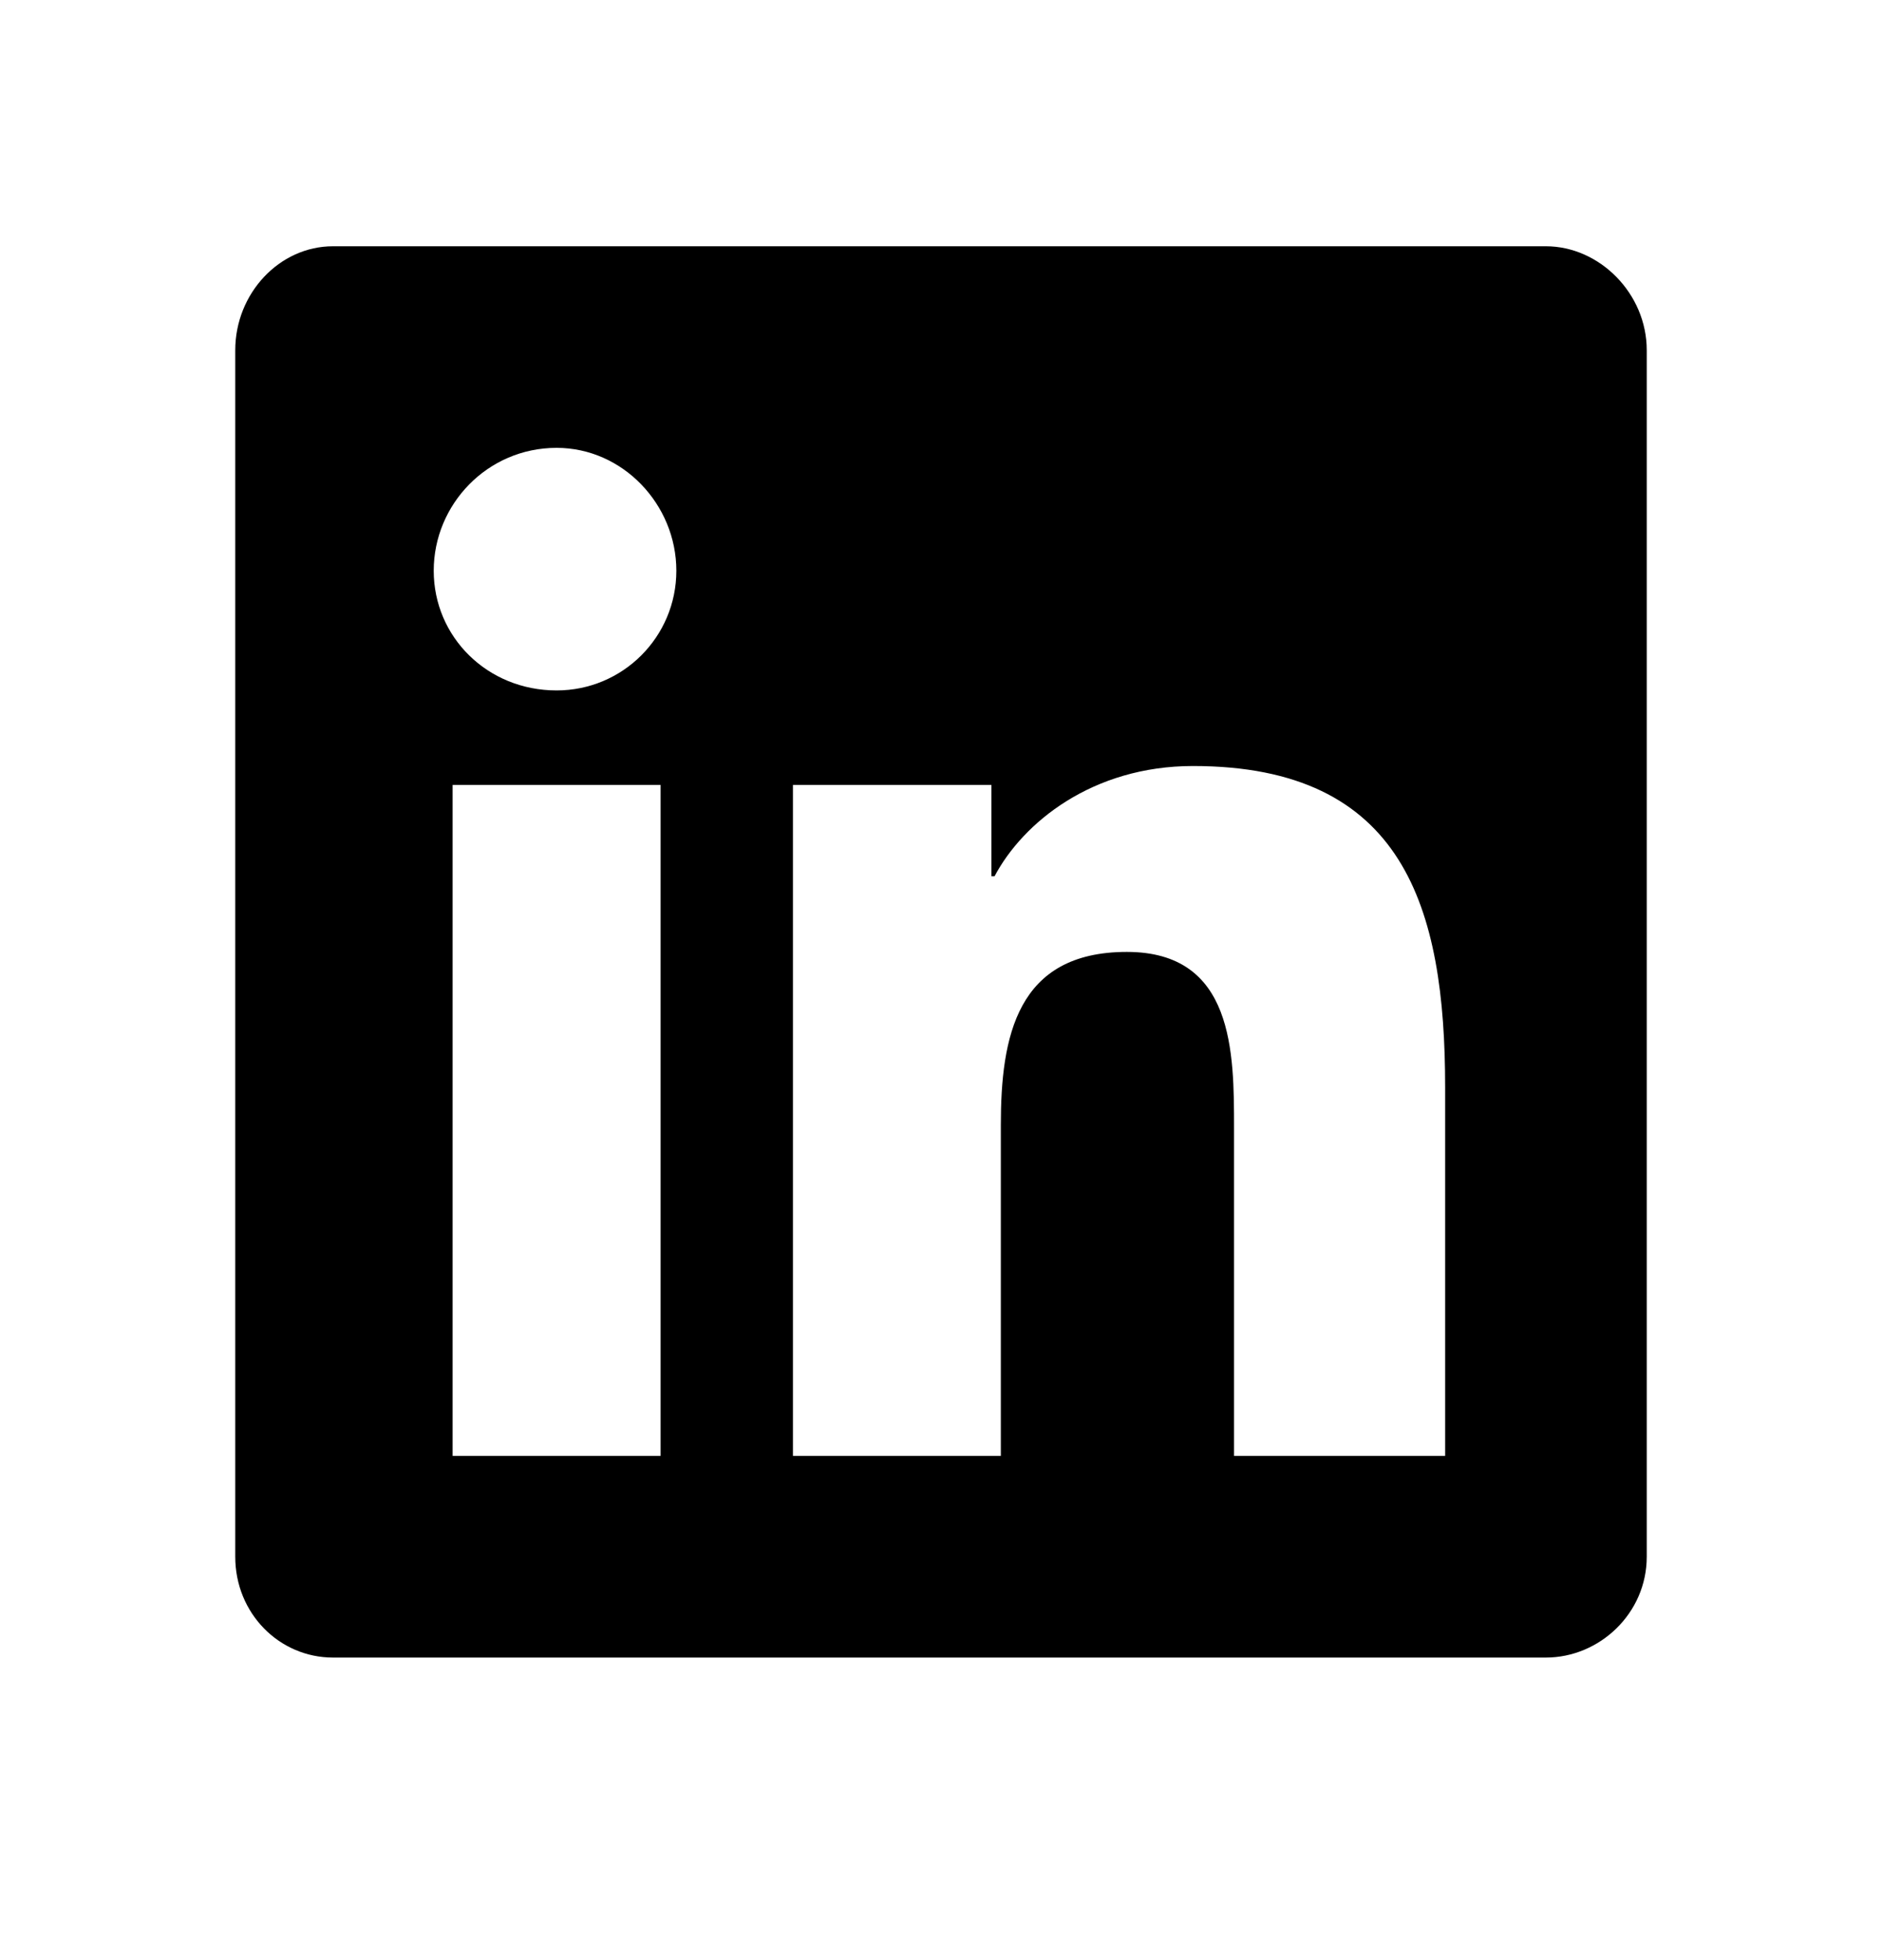
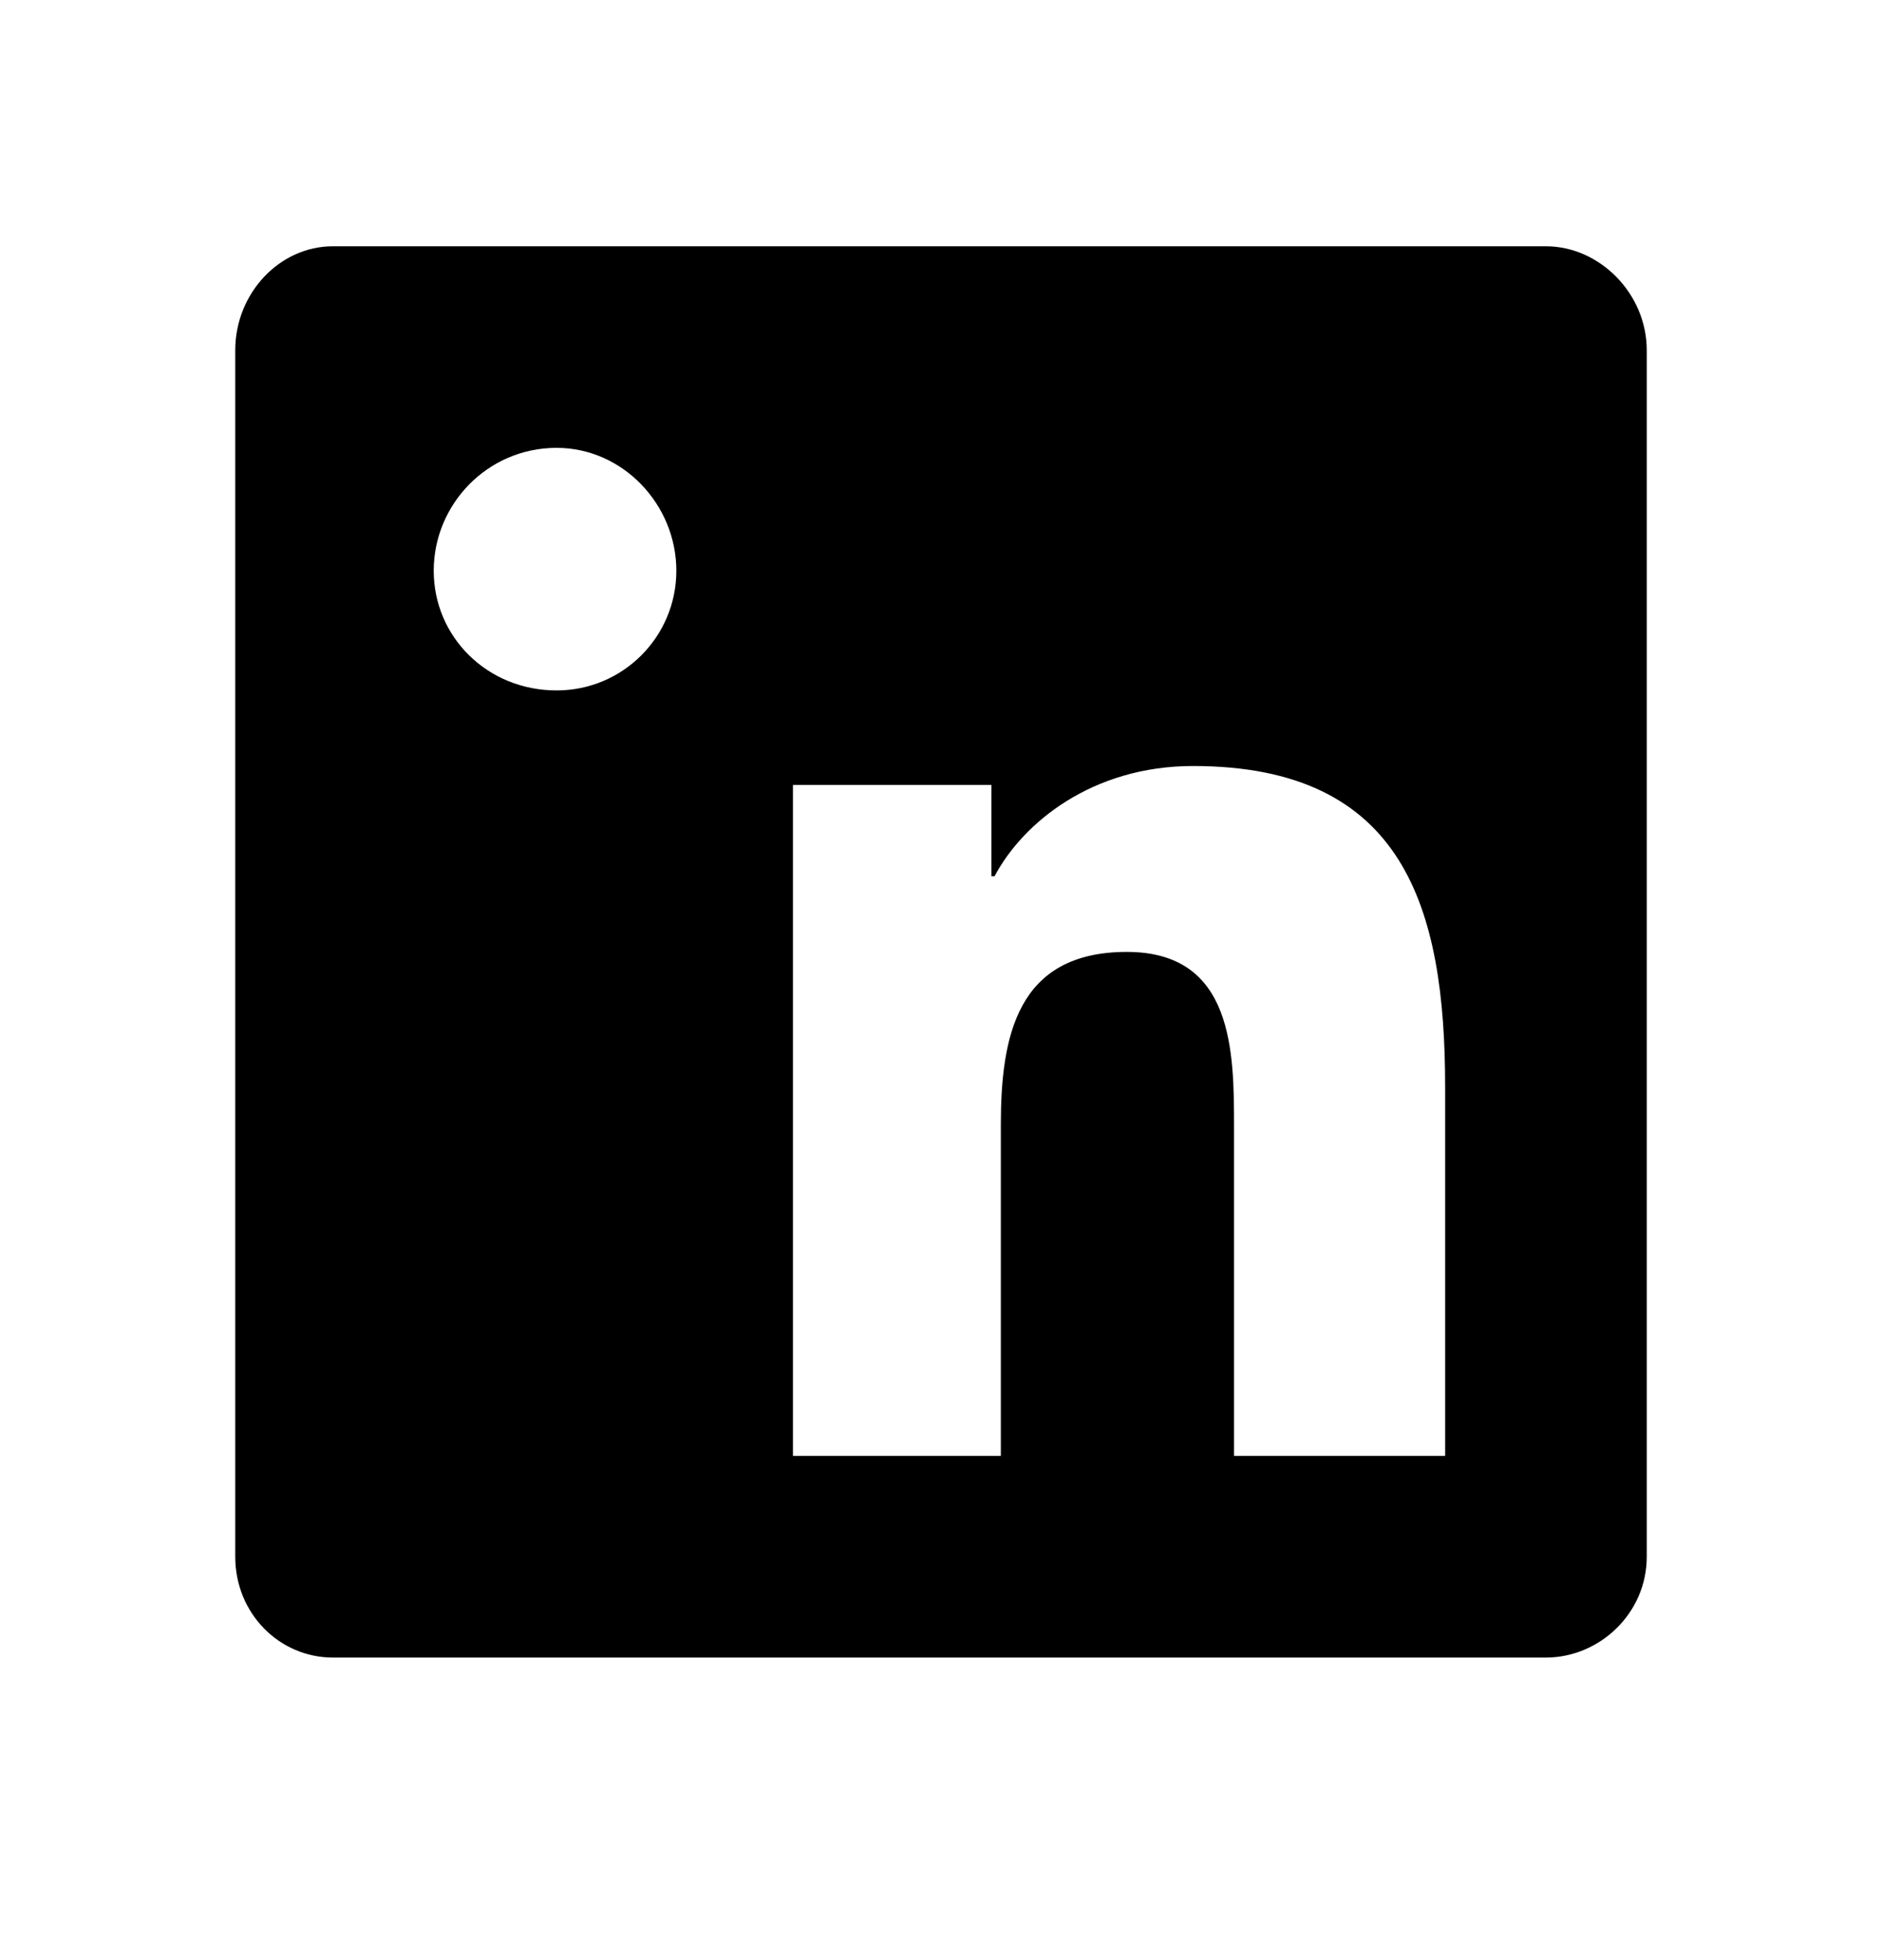
<svg xmlns="http://www.w3.org/2000/svg" width="24" height="25" viewBox="0 0 24 25" fill="none">
-   <path d="M19.714 3.141C20.397 3.141 21 3.743 21 4.467V19.855C21 20.578 20.397 21.141 19.714 21.141H4.246C3.562 21.141 3 20.578 3 19.855V4.467C3 3.743 3.562 3.141 4.246 3.141H19.714ZM8.424 18.569V10.011H5.772V18.569H8.424ZM7.098 8.806C7.942 8.806 8.625 8.123 8.625 7.279C8.625 6.435 7.942 5.712 7.098 5.712C6.214 5.712 5.531 6.435 5.531 7.279C5.531 8.123 6.214 8.806 7.098 8.806ZM18.429 18.569V13.868C18.429 11.578 17.906 9.77 15.214 9.77C13.929 9.77 13.045 10.493 12.683 11.176H12.643V10.011H10.112V18.569H12.763V14.35C12.763 13.225 12.964 12.141 14.37 12.141C15.737 12.141 15.737 13.426 15.737 14.391V18.569H18.429Z" fill="#000" />
+   <path d="M19.714 3.141C20.397 3.141 21 3.743 21 4.467V19.855C21 20.578 20.397 21.141 19.714 21.141H4.246C3.562 21.141 3 20.578 3 19.855V4.467C3 3.743 3.562 3.141 4.246 3.141H19.714ZM8.424 18.569H5.772V18.569H8.424ZM7.098 8.806C7.942 8.806 8.625 8.123 8.625 7.279C8.625 6.435 7.942 5.712 7.098 5.712C6.214 5.712 5.531 6.435 5.531 7.279C5.531 8.123 6.214 8.806 7.098 8.806ZM18.429 18.569V13.868C18.429 11.578 17.906 9.77 15.214 9.77C13.929 9.77 13.045 10.493 12.683 11.176H12.643V10.011H10.112V18.569H12.763V14.35C12.763 13.225 12.964 12.141 14.37 12.141C15.737 12.141 15.737 13.426 15.737 14.391V18.569H18.429Z" fill="#000" />
</svg>